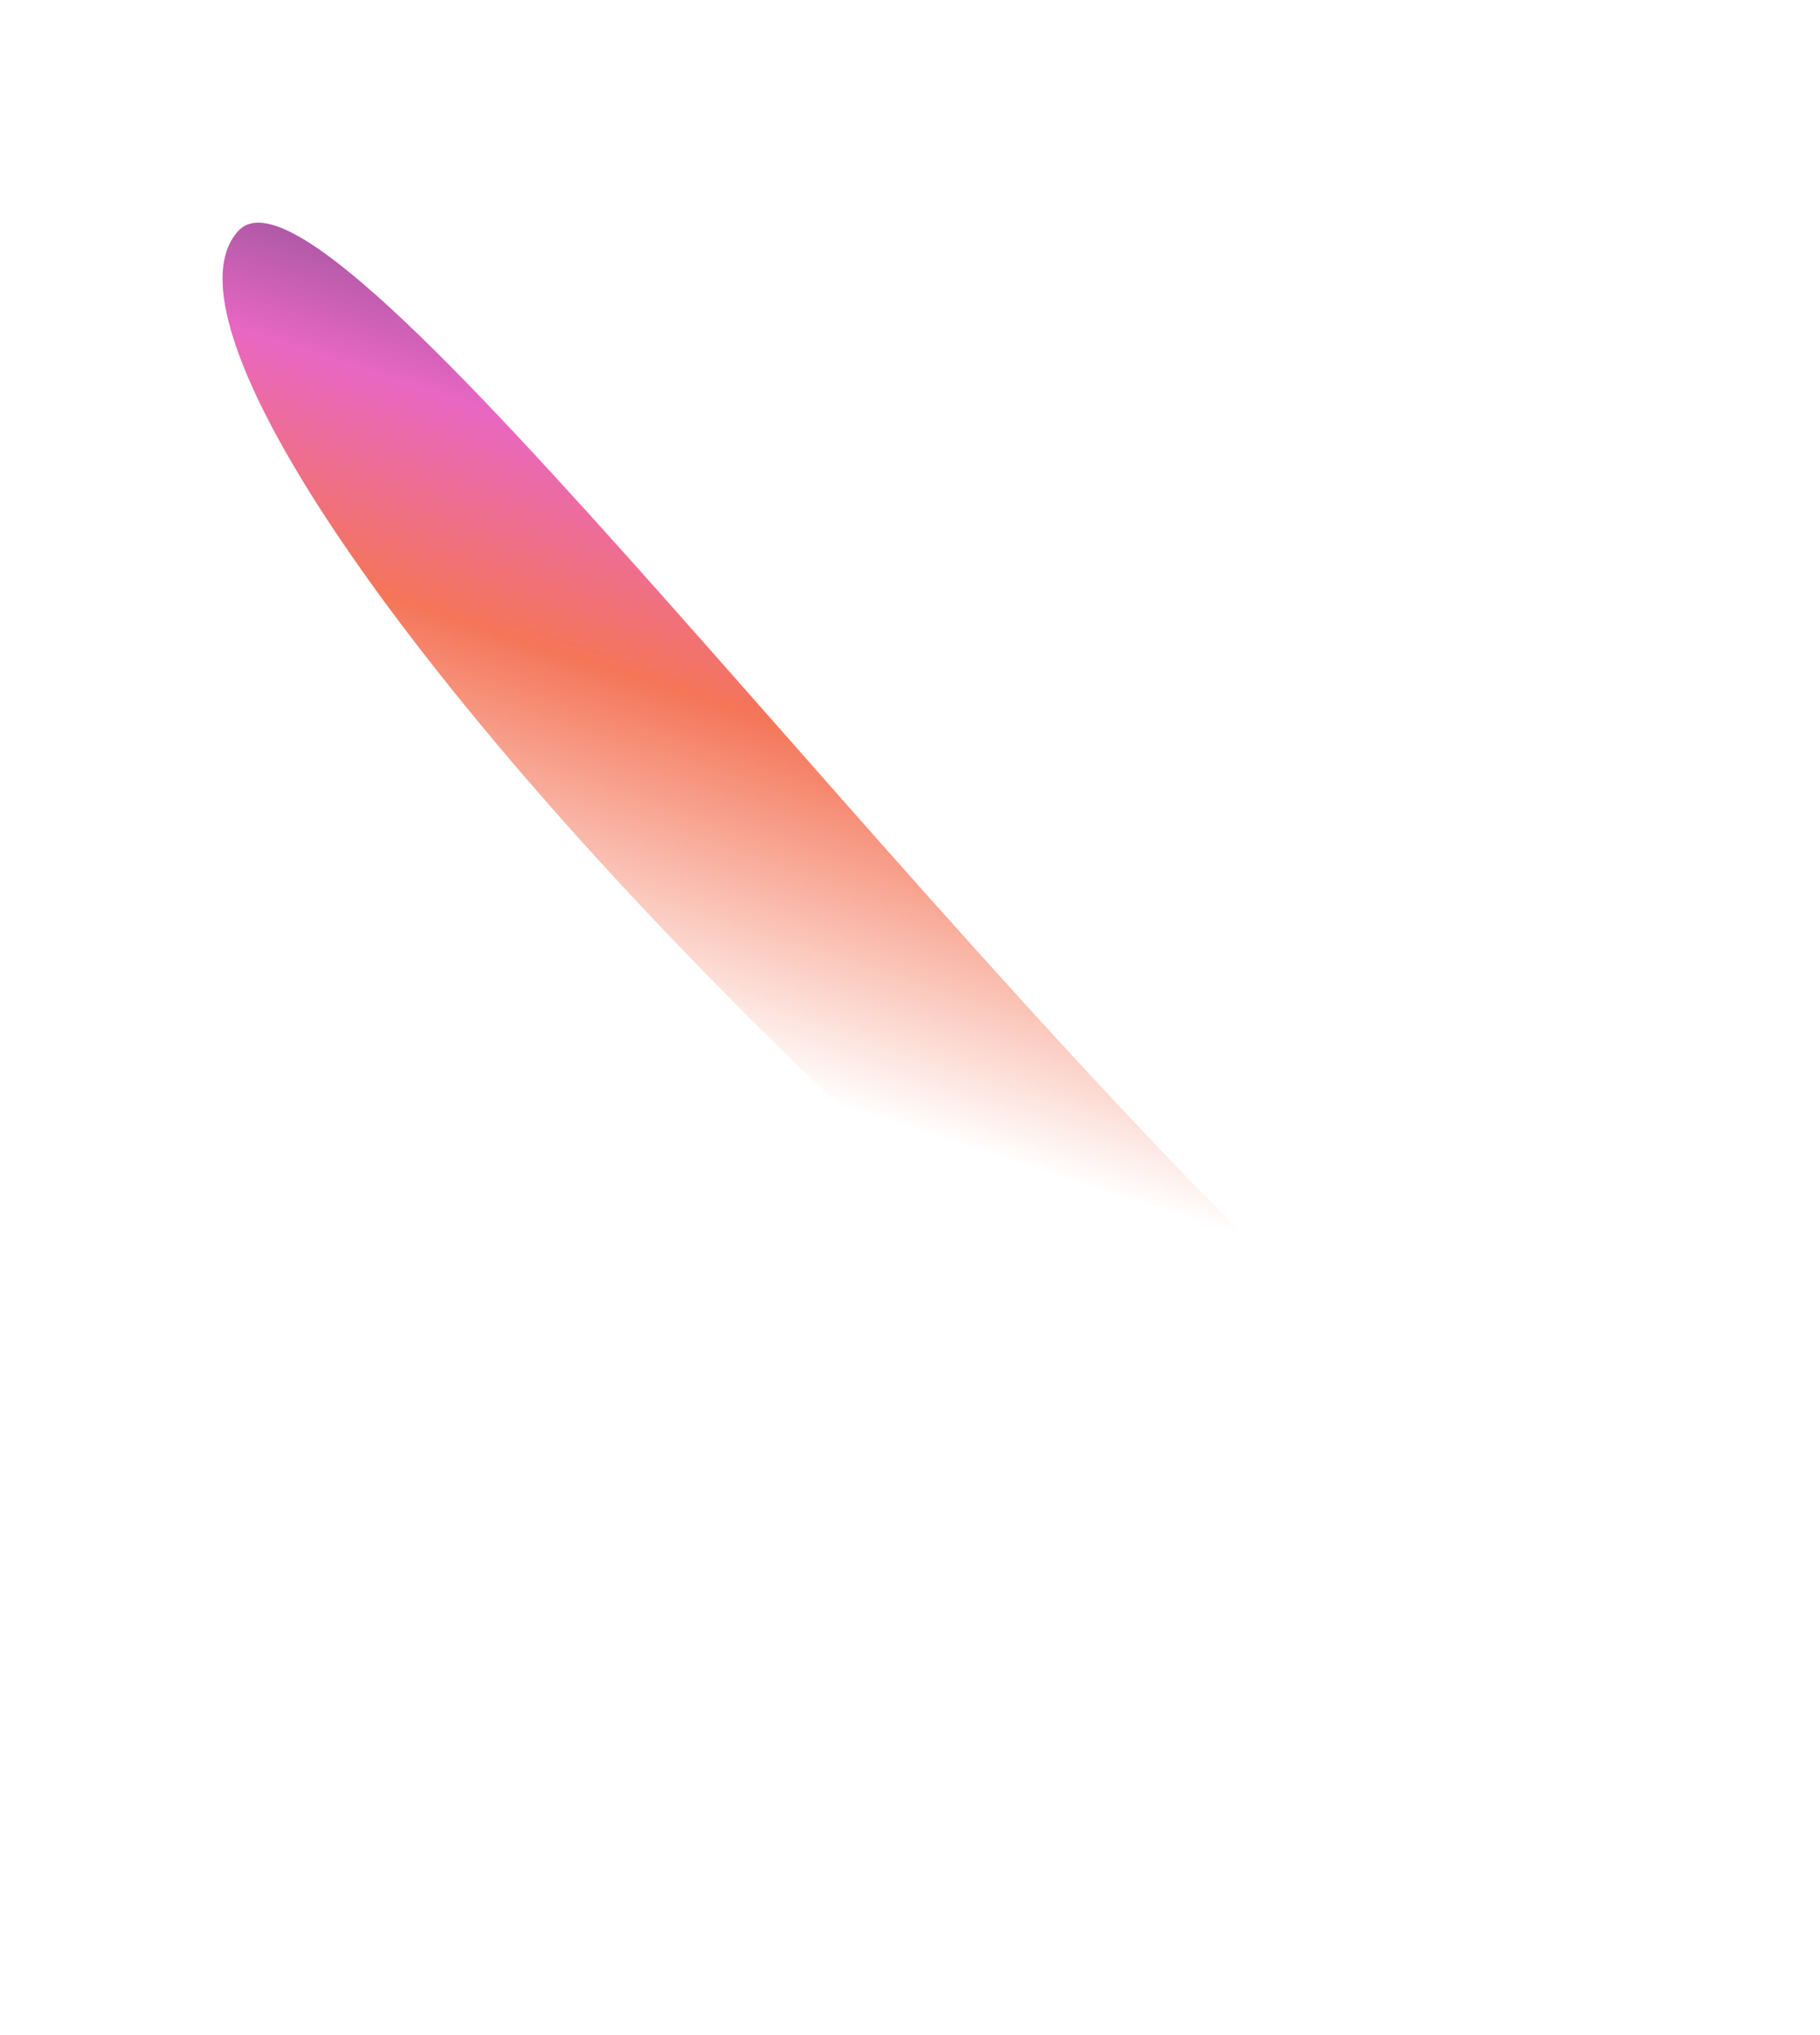
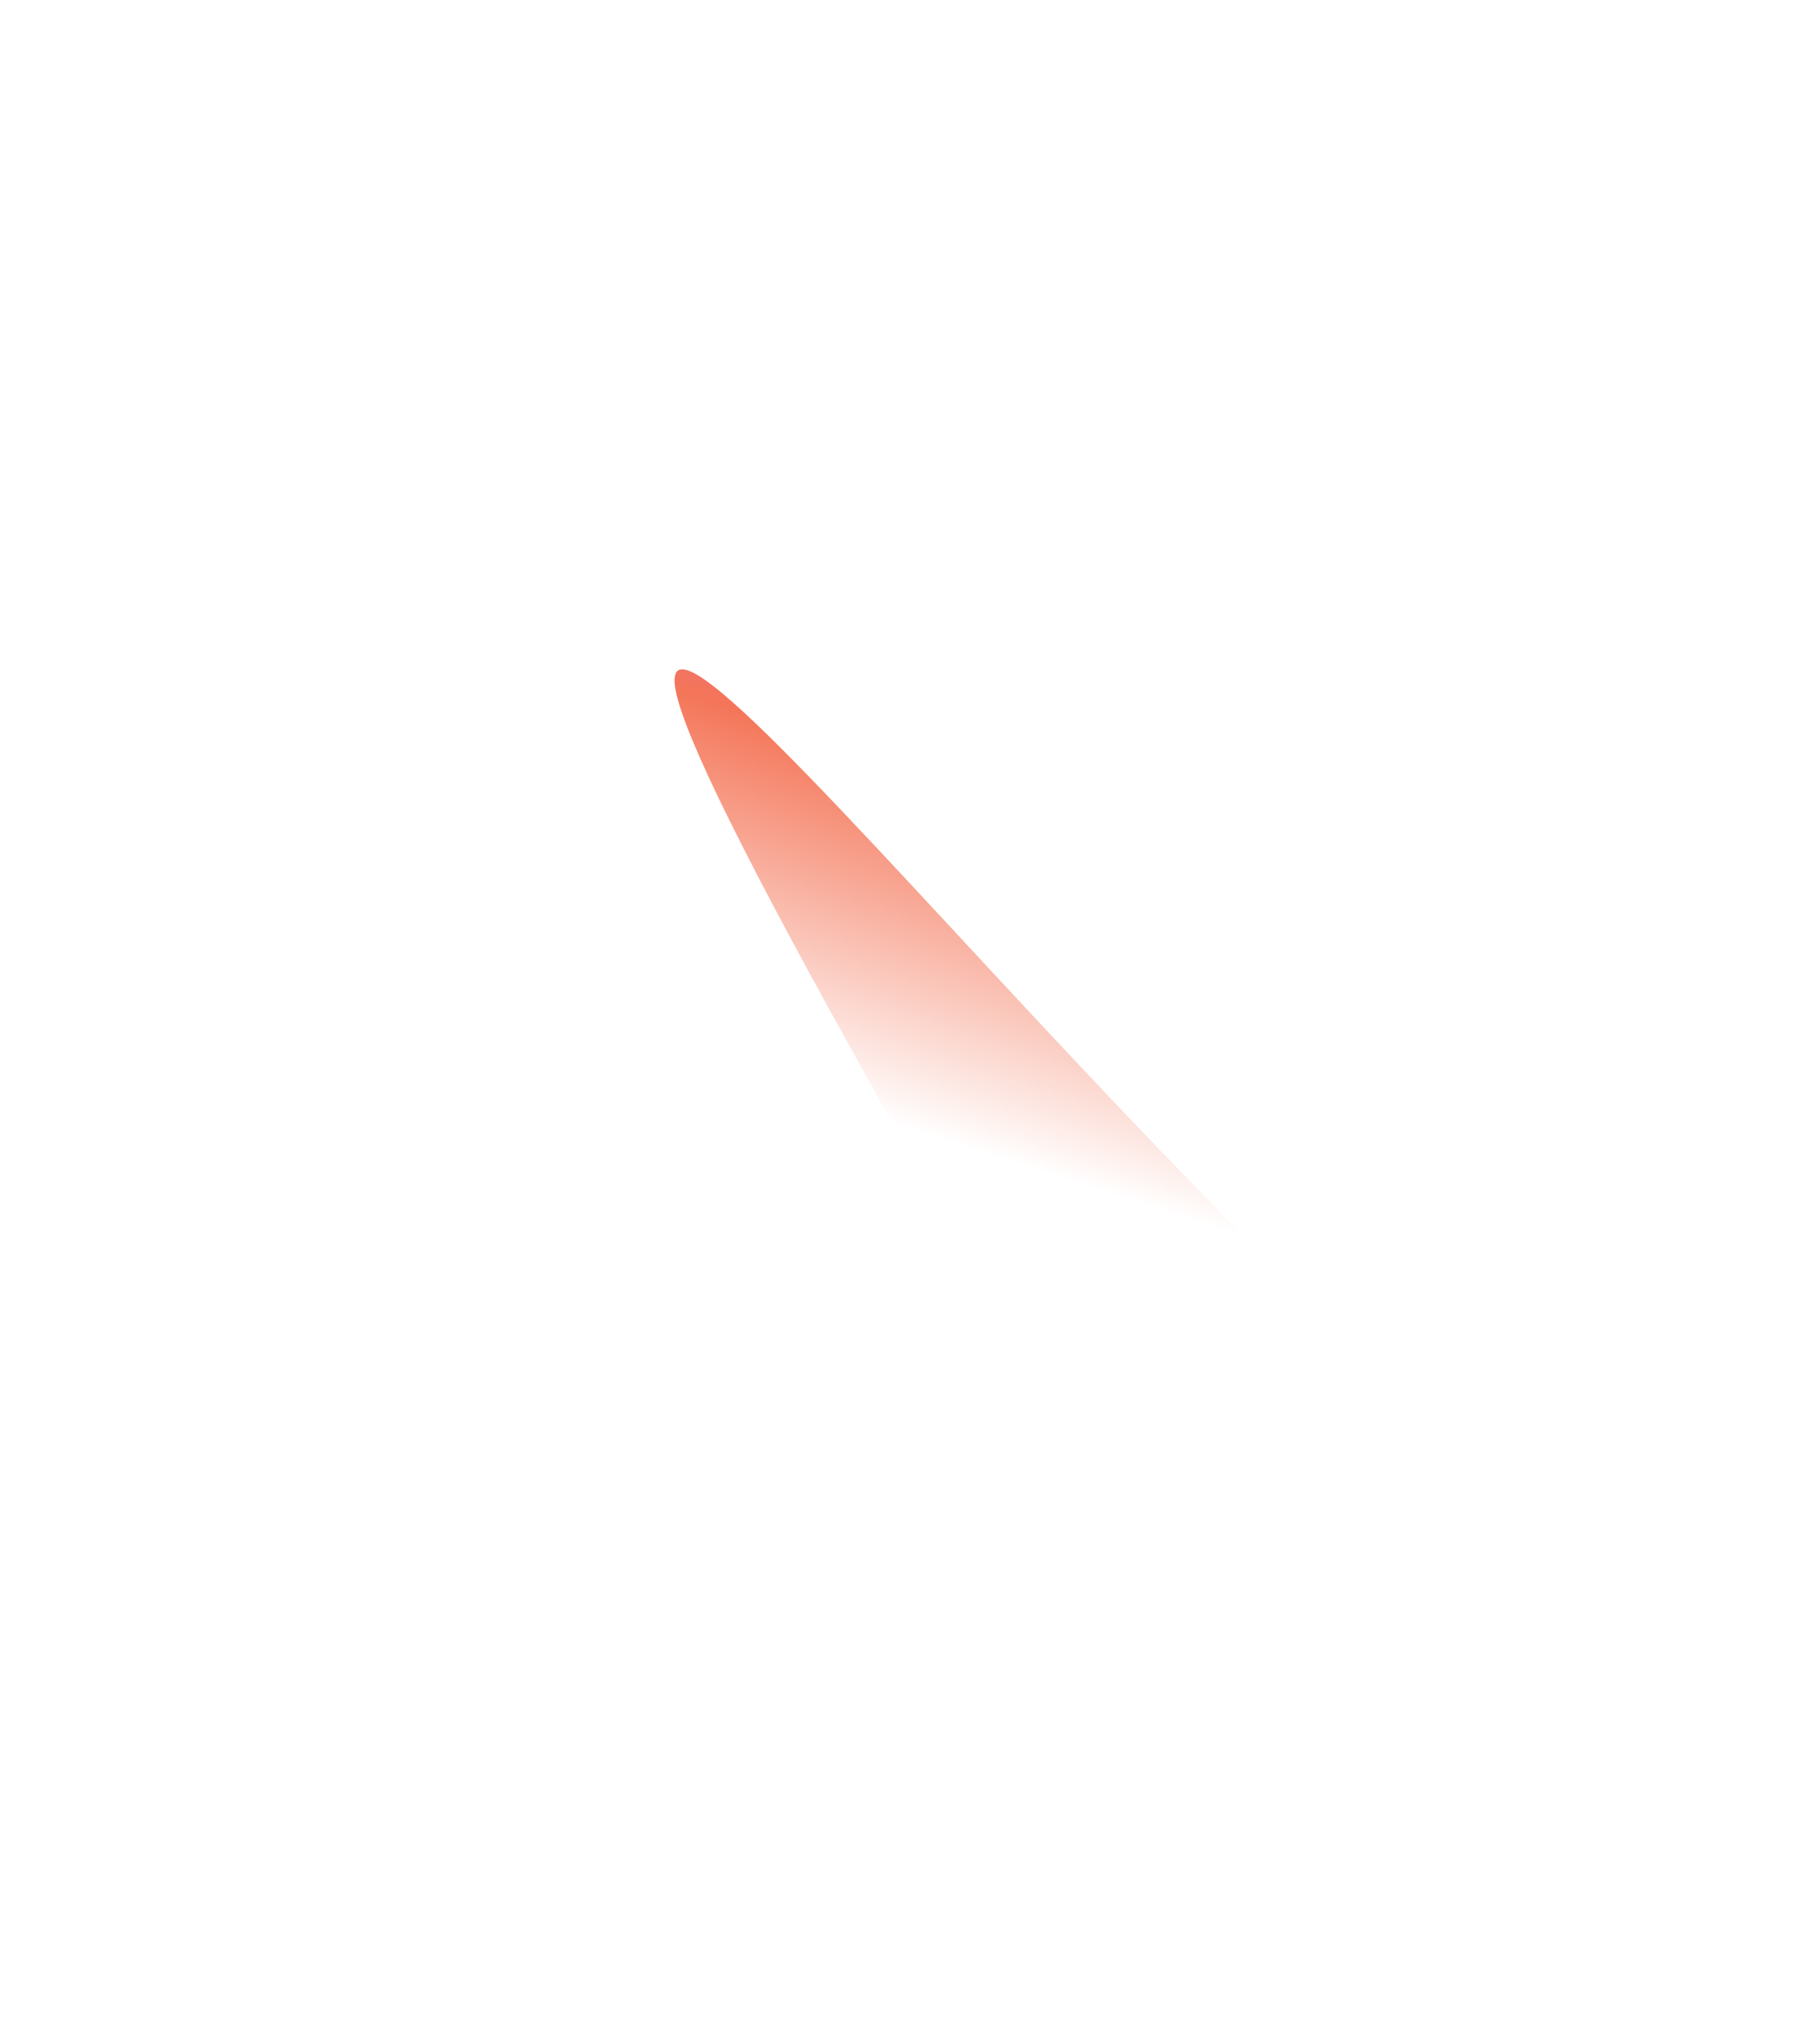
<svg xmlns="http://www.w3.org/2000/svg" width="415" height="464" viewBox="0 0 415 464" fill="none">
  <g filter="url(#filter0_f_61_2751)">
-     <path d="M445.002 408.68C424.393 431.296 320.228 369.933 212.343 271.622C104.458 173.311 33.707 75.28 54.316 52.664C74.925 30.048 208.484 214.97 316.368 313.281C424.253 411.592 465.611 386.064 445.002 408.68Z" fill="url(#paint0_linear_61_2751)" />
+     <path d="M445.002 408.68C424.393 431.296 320.228 369.933 212.343 271.622C74.925 30.048 208.484 214.97 316.368 313.281C424.253 411.592 465.611 386.064 445.002 408.68Z" fill="url(#paint0_linear_61_2751)" />
  </g>
  <defs>
    <filter id="filter0_f_61_2751" x="0.747" y="0.765" width="499.375" height="462.604" filterUnits="userSpaceOnUse" color-interpolation-filters="sRGB">
      <feFlood flood-opacity="0" result="BackgroundImageFix" />
      <feBlend mode="normal" in="SourceGraphic" in2="BackgroundImageFix" result="shape" />
      <feGaussianBlur stdDeviation="25" result="effect1_foregroundBlur_61_2751" />
    </filter>
    <linearGradient id="paint0_linear_61_2751" x1="-169.741" y1="-293.173" x2="-307.282" y2="132.545" gradientUnits="userSpaceOnUse">
      <stop stop-color="#D9D9D9" />
      <stop offset="0.26" />
      <stop offset="0.486" stop-color="#59447D" />
      <stop offset="0.63" stop-color="#E867C2" />
      <stop offset="0.735" stop-color="#F47558" />
      <stop offset="0.912" stop-color="white" />
    </linearGradient>
  </defs>
</svg>